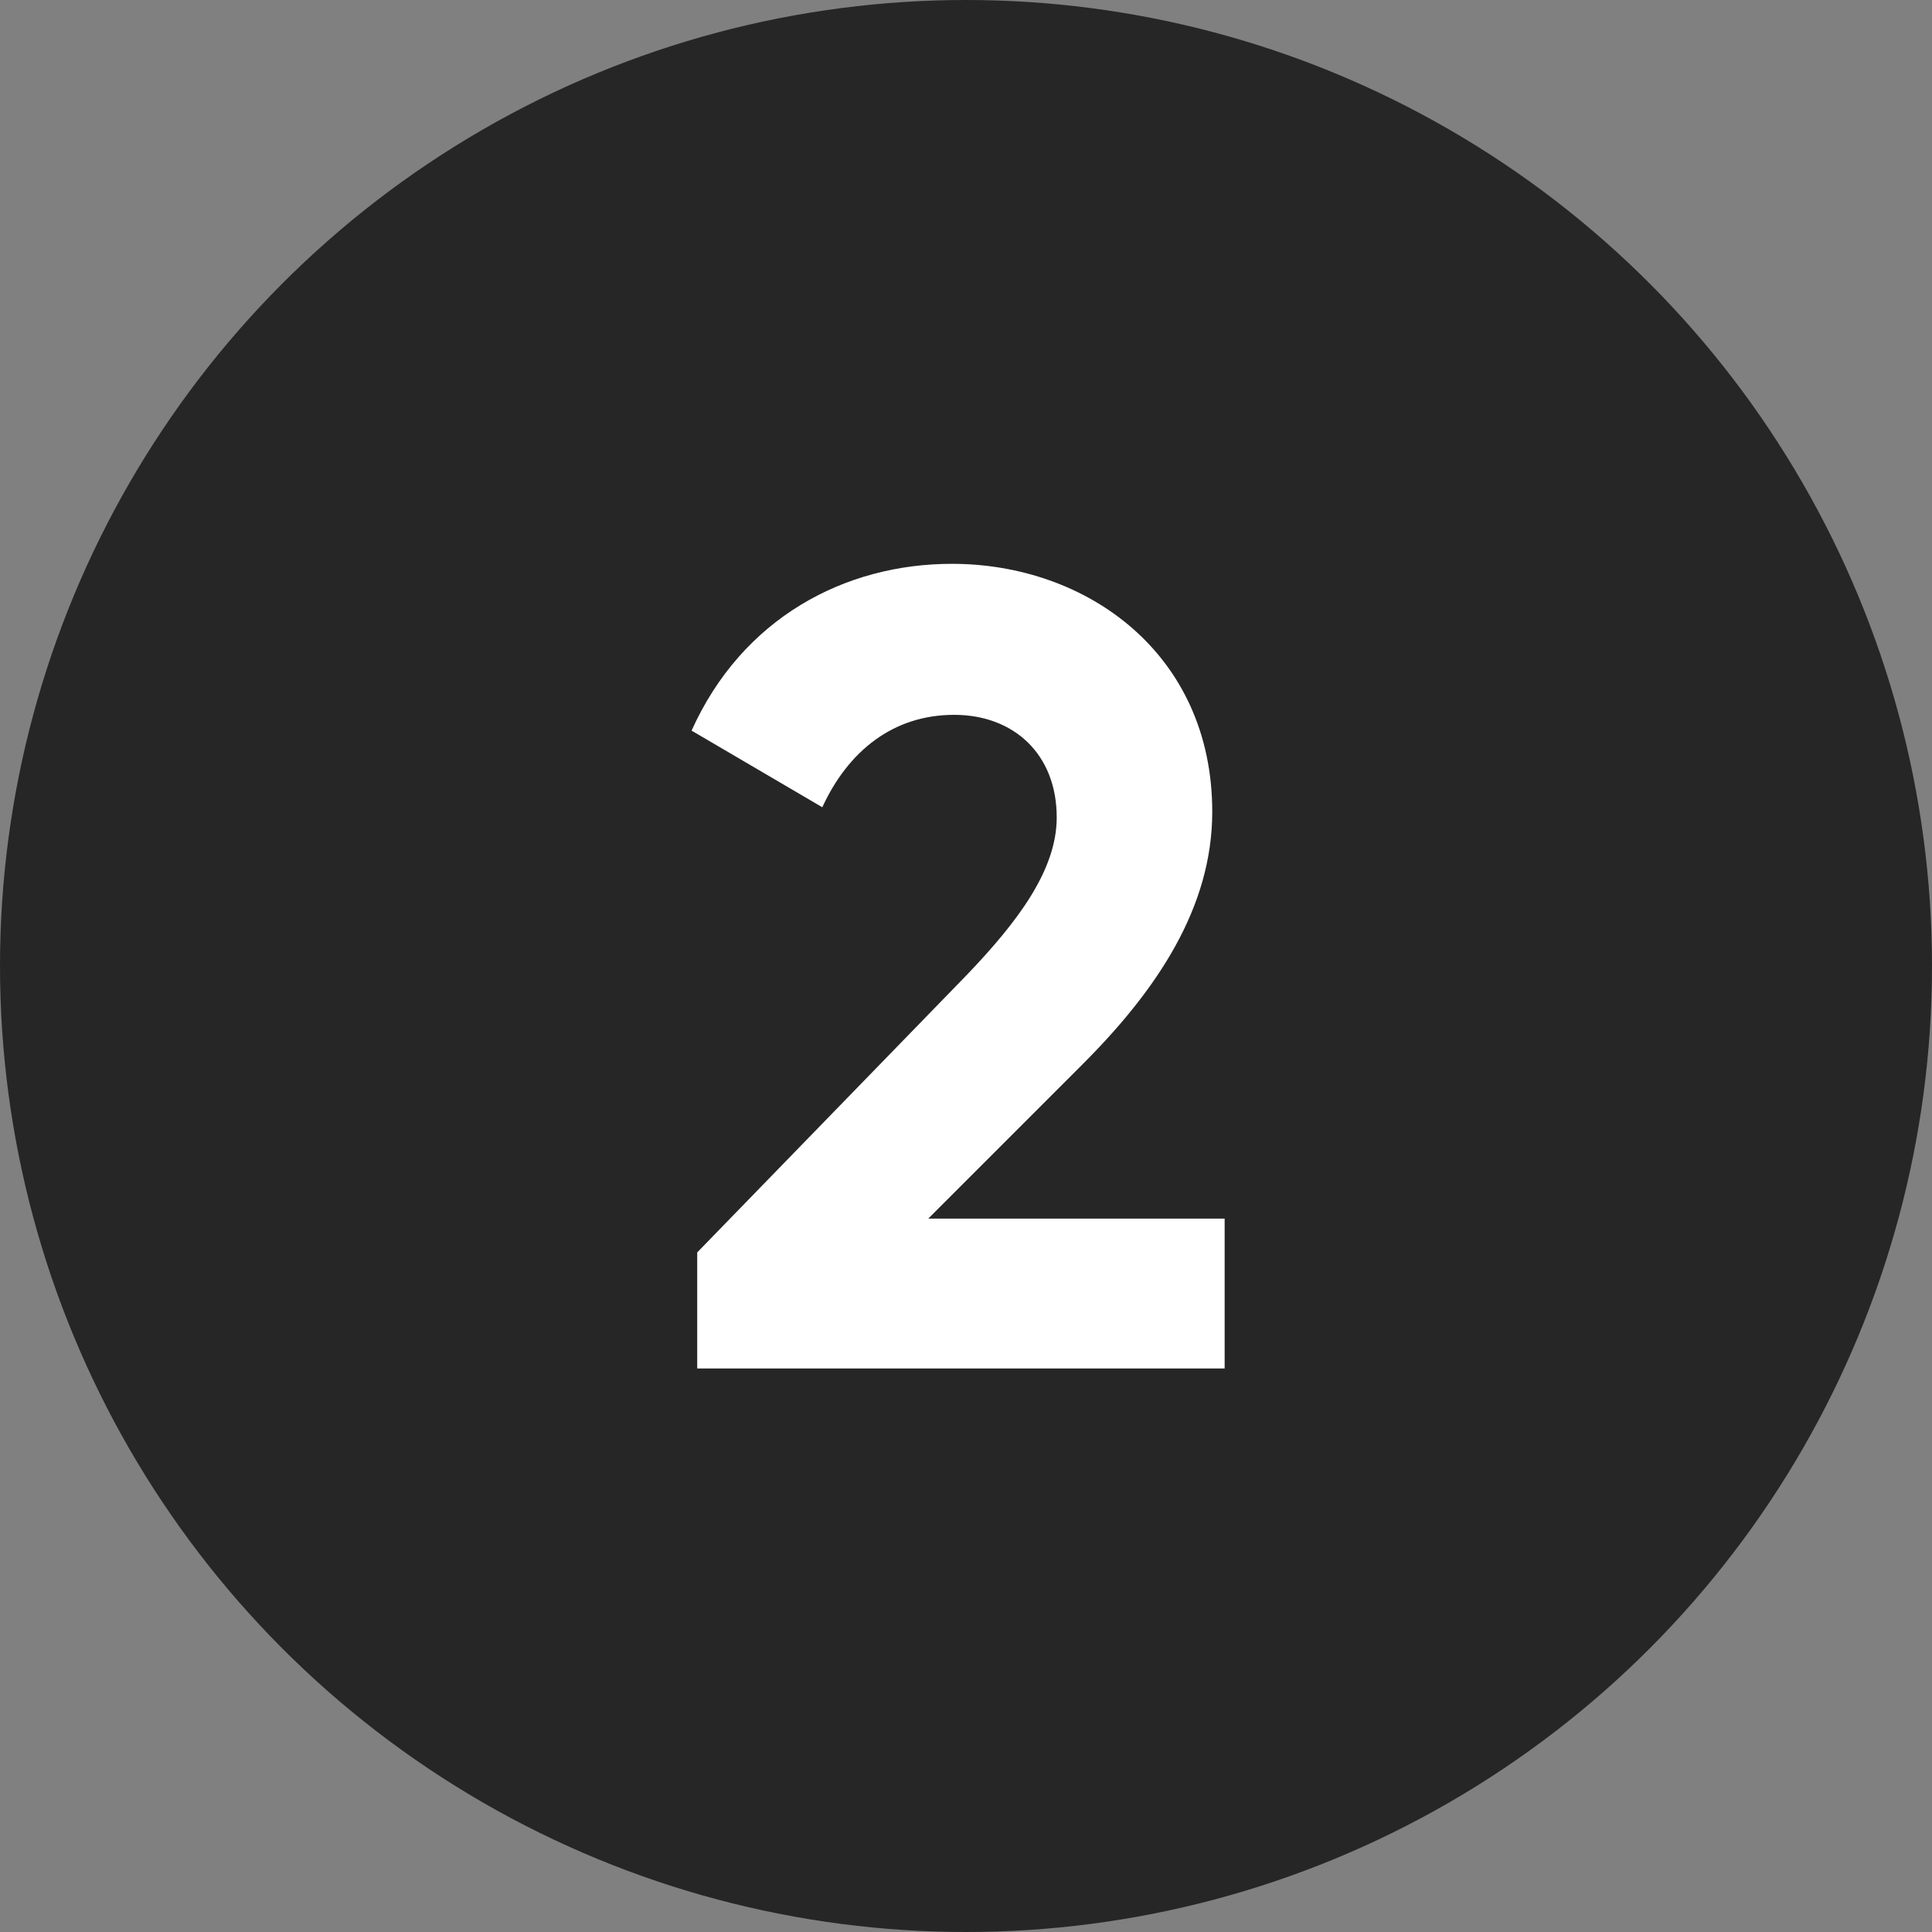
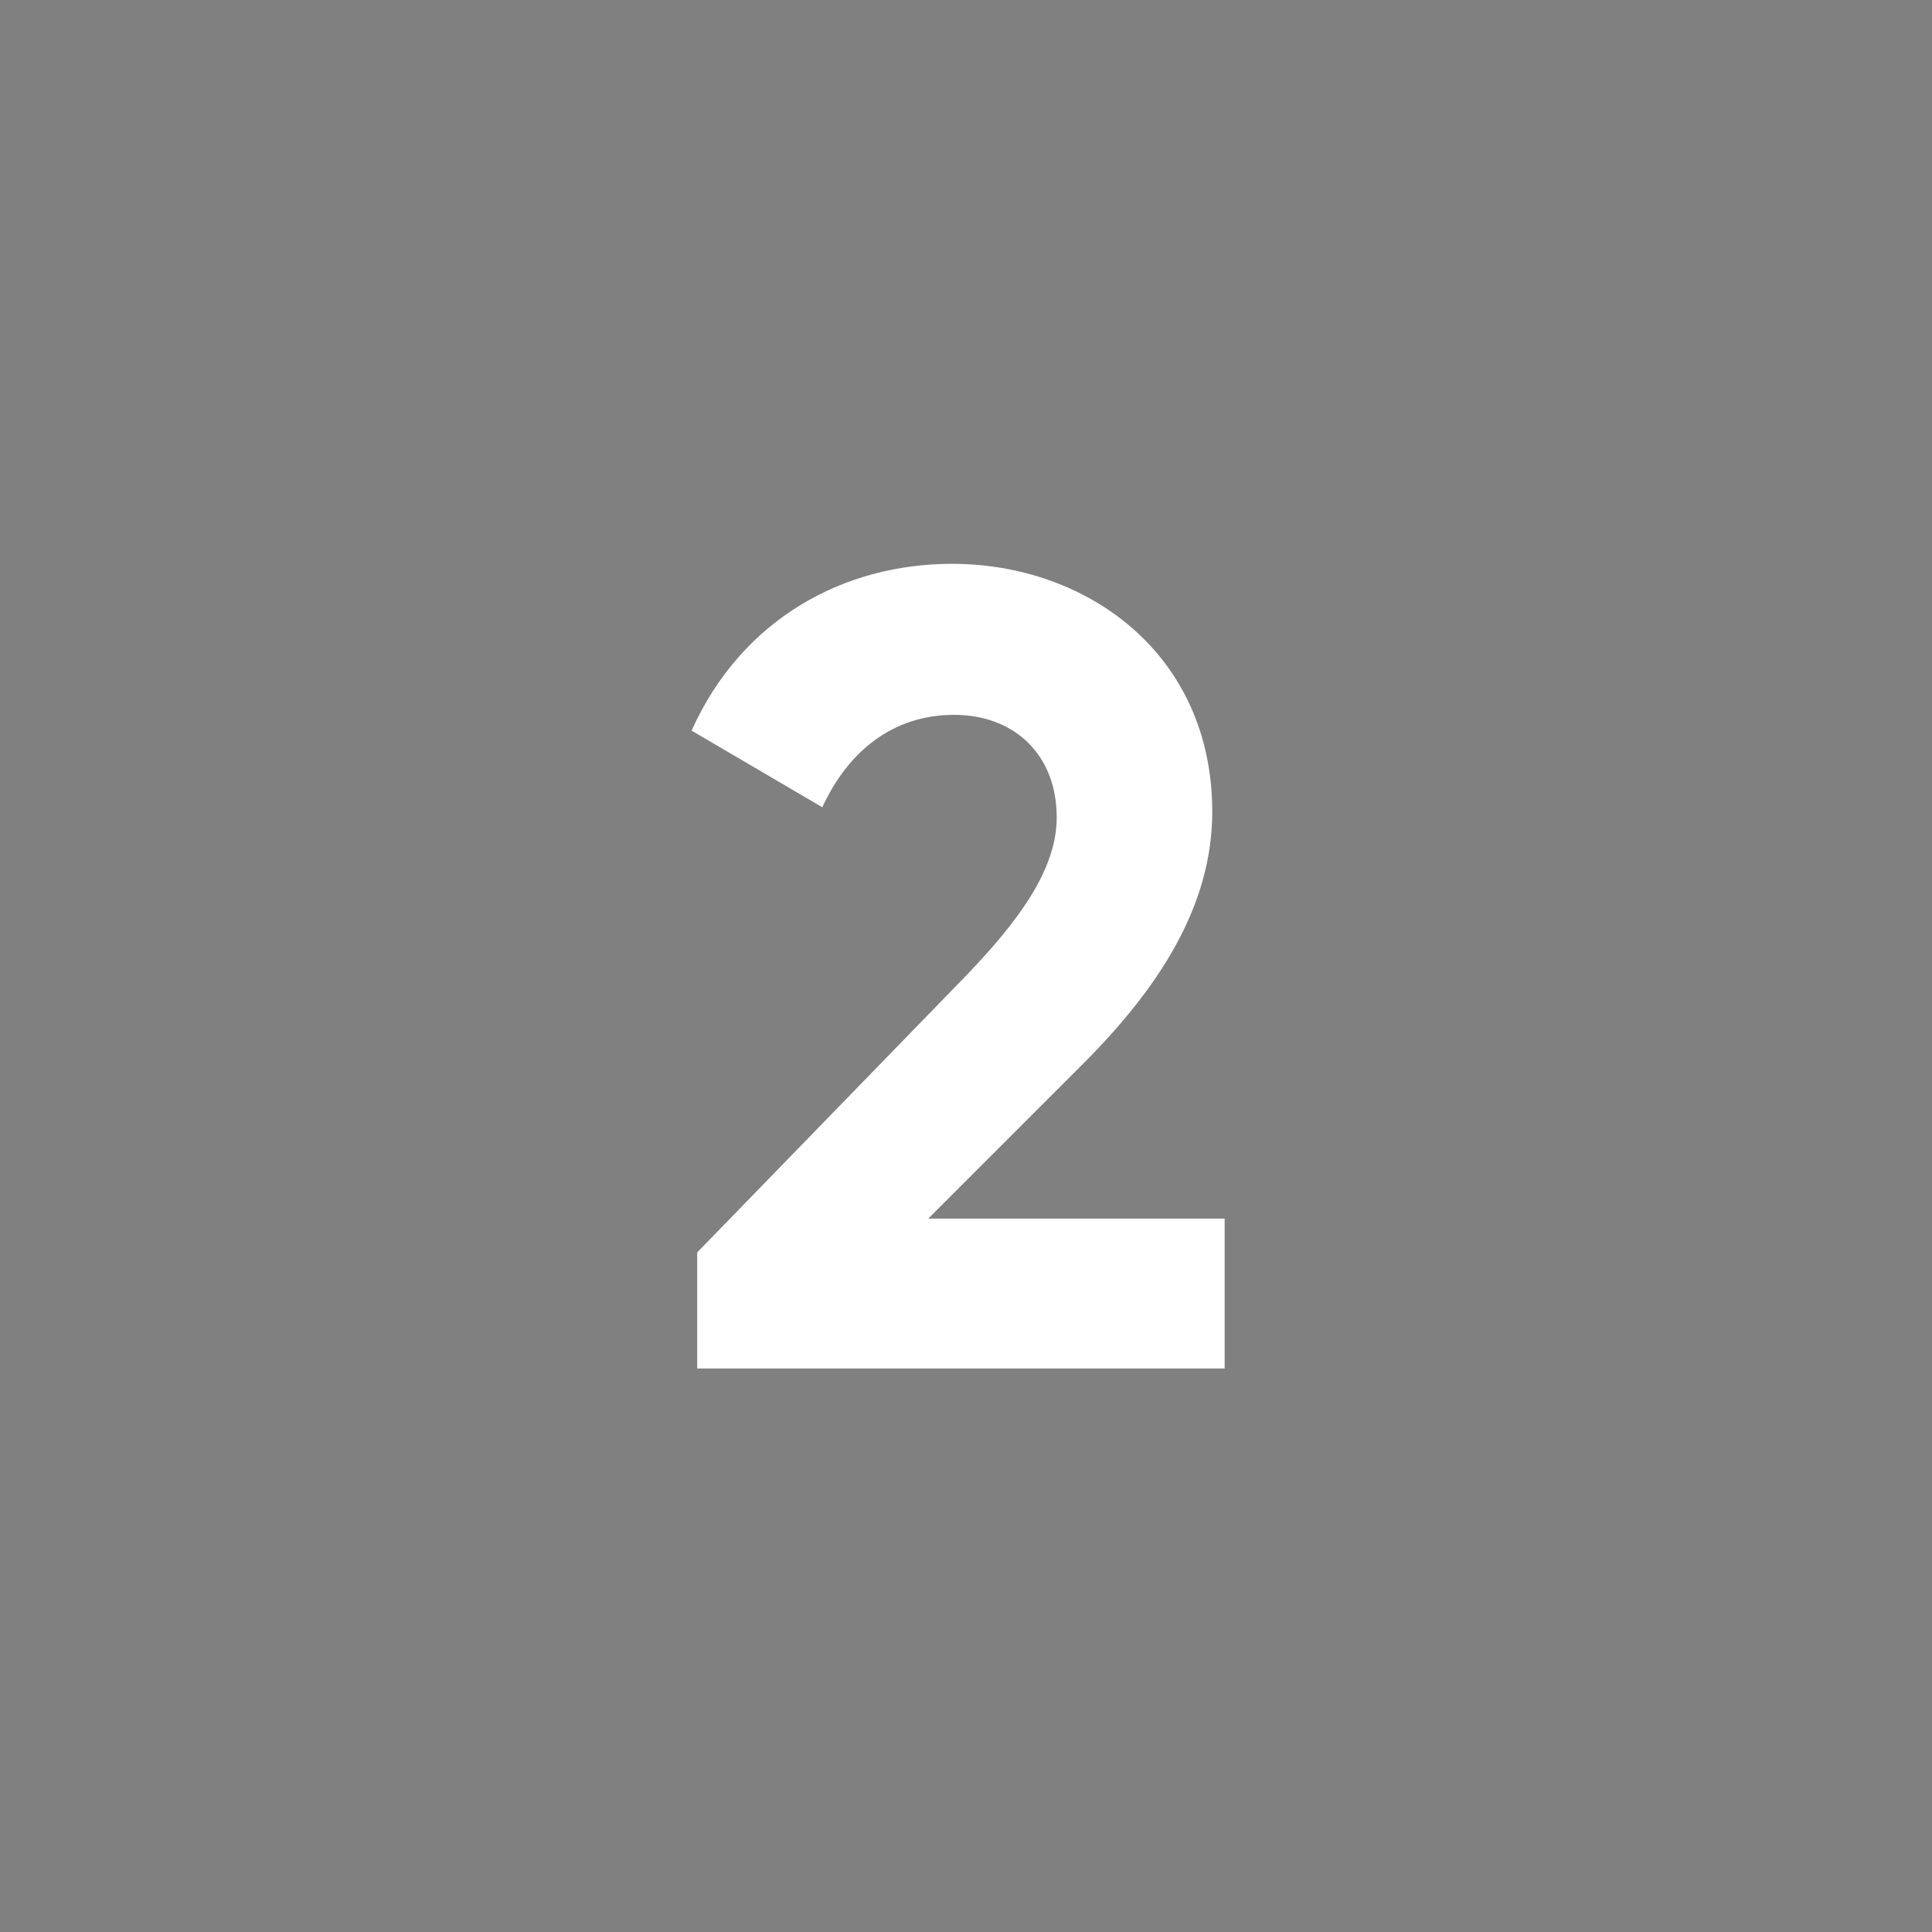
<svg xmlns="http://www.w3.org/2000/svg" width="24" height="24" viewBox="0 0 24 24">
  <rect x="0" y="0" width="24" height="24" fill="#808080" stroke="none" />
  <g fill="none" fill-rule="evenodd">
    <g>
      <g transform="translate(-796 -3516) translate(796 3516)">
-         <circle cx="12" cy="12" r="12" fill="#262626" />
        <path fill="#FFF" fill-rule="nonzero" d="M15.213 17v-1.862h-3.682l1.918-1.918c.924-.924 1.61-1.946 1.61-3.136 0-1.96-1.554-3.08-3.234-3.08-1.33 0-2.604.672-3.234 2.072l1.624.952c.322-.7.882-1.148 1.638-1.148.742 0 1.274.49 1.274 1.274 0 .658-.49 1.302-1.12 1.96l-3.346 3.444V17h6.552z" />
      </g>
    </g>
  </g>
</svg>